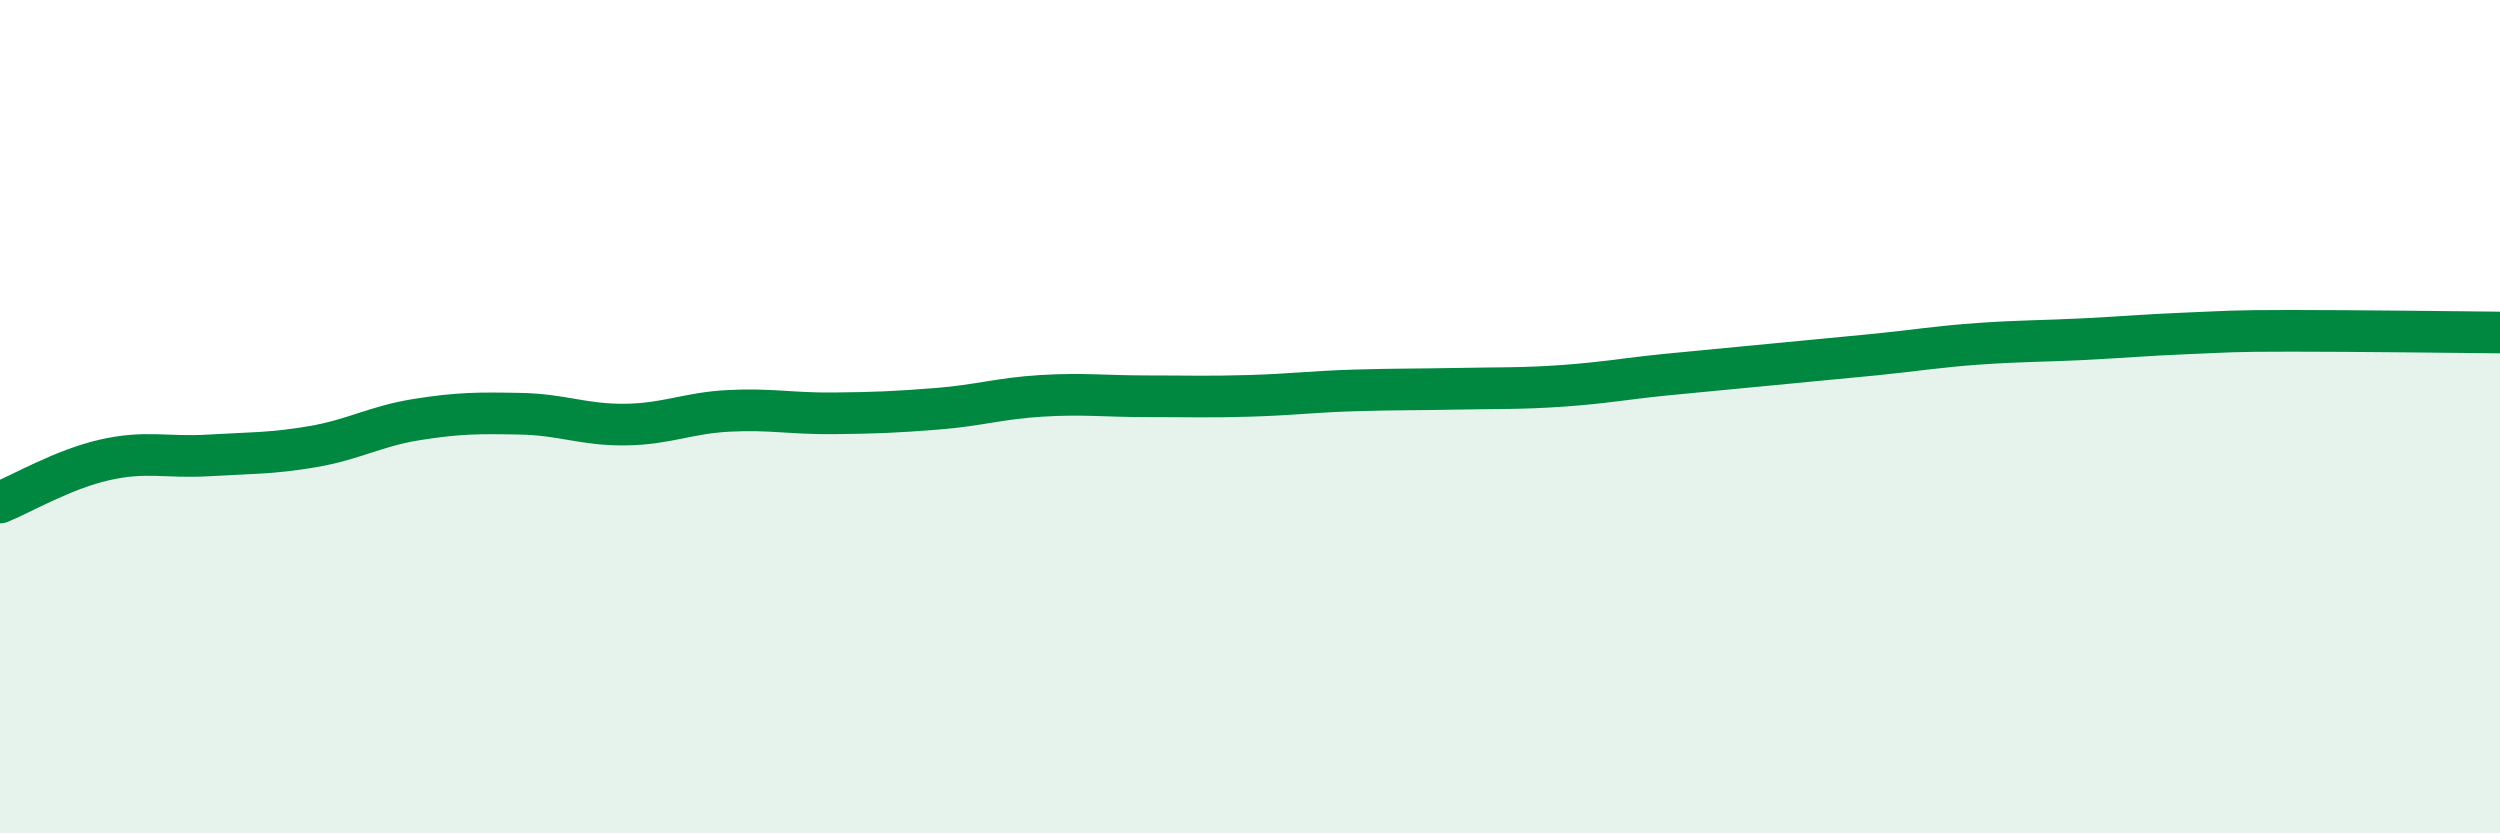
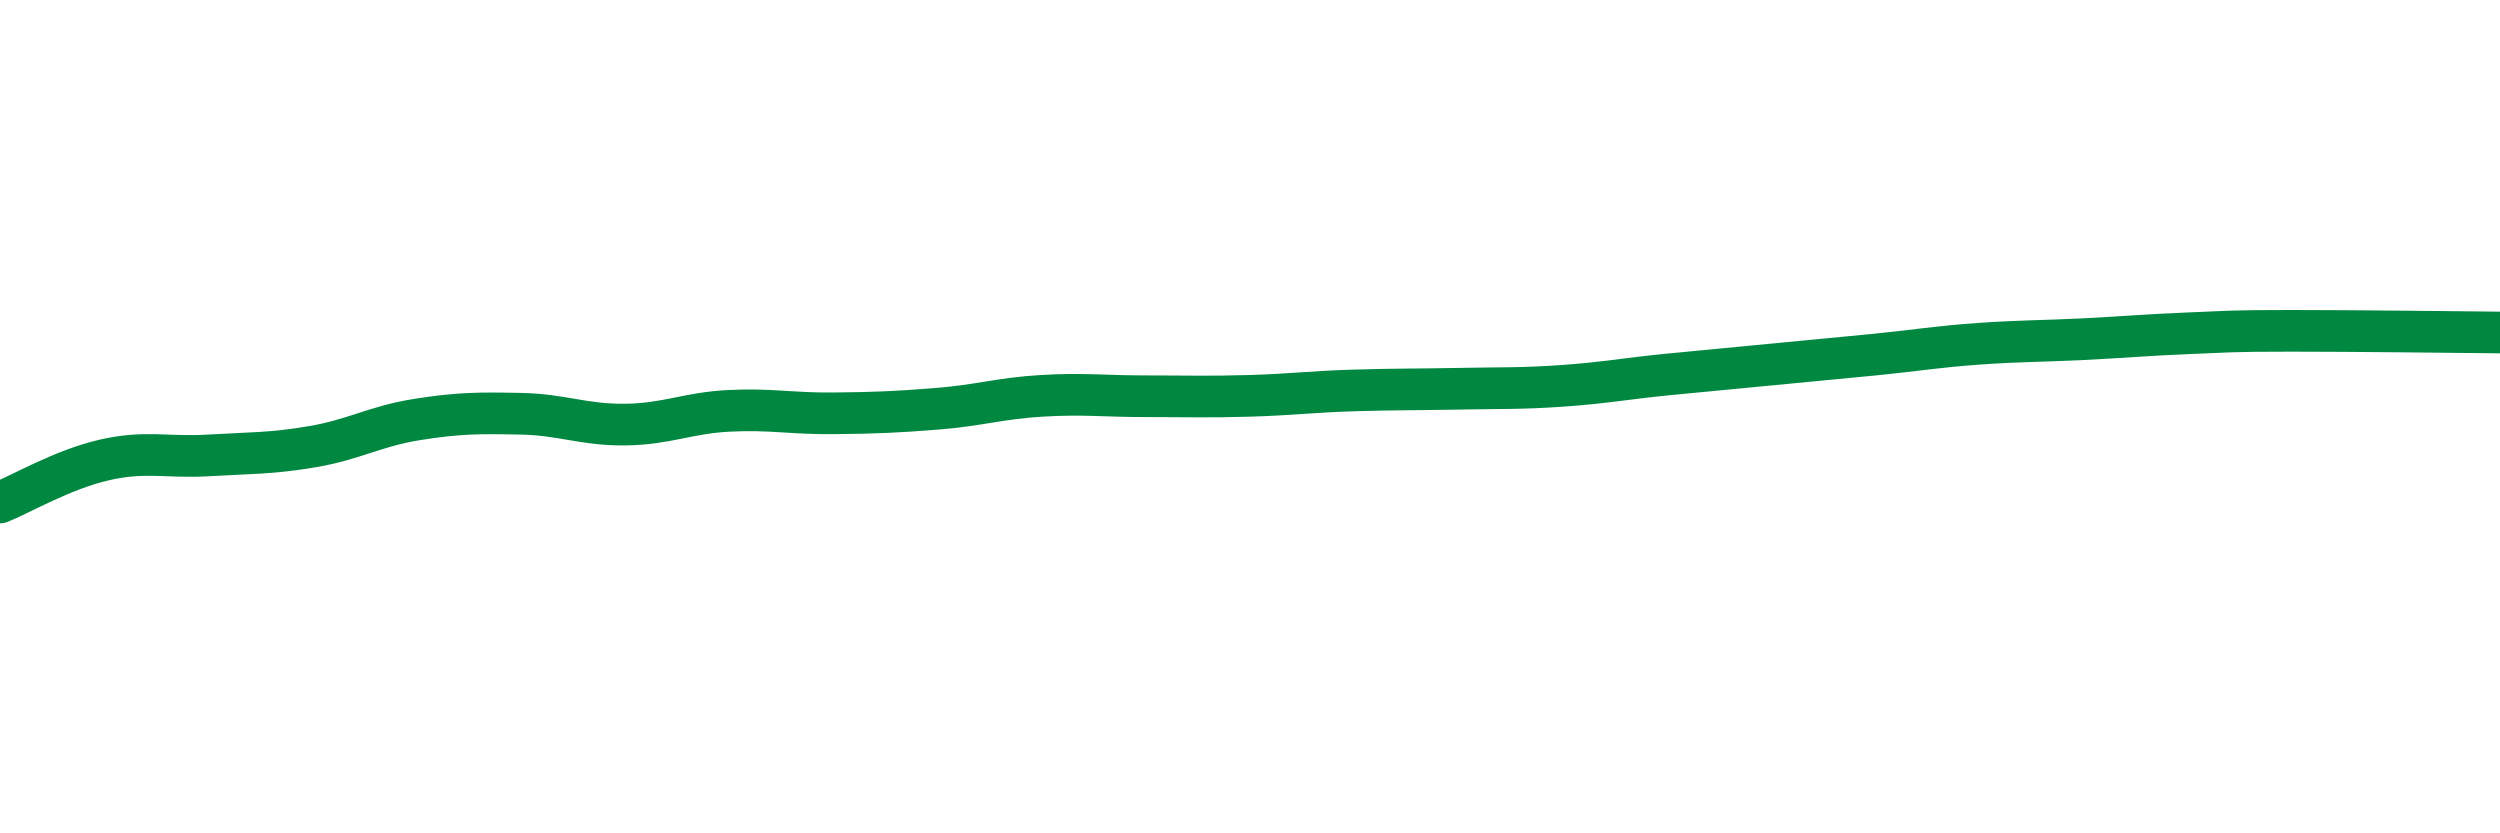
<svg xmlns="http://www.w3.org/2000/svg" width="60" height="20" viewBox="0 0 60 20">
-   <path d="M 0,12.06 C 0.5,11.86 1.5,11.27 2.5,11.04 C 3.5,10.81 4,10.99 5,10.93 C 6,10.87 6.5,10.89 7.5,10.72 C 8.5,10.55 9,10.23 10,10.07 C 11,9.91 11.5,9.91 12.5,9.93 C 13.5,9.95 14,10.2 15,10.19 C 16,10.18 16.5,9.91 17.5,9.86 C 18.5,9.81 19,9.93 20,9.92 C 21,9.91 21.5,9.89 22.5,9.81 C 23.5,9.73 24,9.56 25,9.5 C 26,9.44 26.5,9.51 27.5,9.51 C 28.5,9.51 29,9.53 30,9.5 C 31,9.47 31.5,9.4 32.5,9.37 C 33.5,9.34 34,9.35 35,9.33 C 36,9.31 36.5,9.33 37.5,9.26 C 38.5,9.19 39,9.09 40,8.99 C 41,8.89 41.5,8.85 42.5,8.75 C 43.5,8.65 44,8.61 45,8.51 C 46,8.41 46.5,8.32 47.5,8.25 C 48.5,8.18 49,8.19 50,8.14 C 51,8.09 51.5,8.04 52.5,8 C 53.5,7.96 53.5,7.94 55,7.94 C 56.5,7.94 59,7.97 60,7.98L60 20L0 20Z" fill="#008740" opacity="0.1" stroke-linecap="round" stroke-linejoin="round" />
  <path d="M 0,12.06 C 0.5,11.86 1.5,11.27 2.5,11.04 C 3.5,10.81 4,10.99 5,10.93 C 6,10.87 6.5,10.89 7.5,10.72 C 8.5,10.55 9,10.23 10,10.07 C 11,9.91 11.5,9.91 12.5,9.93 C 13.5,9.95 14,10.2 15,10.19 C 16,10.18 16.5,9.91 17.5,9.86 C 18.5,9.81 19,9.93 20,9.92 C 21,9.91 21.5,9.89 22.5,9.81 C 23.5,9.73 24,9.56 25,9.5 C 26,9.44 26.5,9.51 27.5,9.51 C 28.5,9.51 29,9.53 30,9.5 C 31,9.47 31.5,9.4 32.5,9.37 C 33.5,9.34 34,9.35 35,9.33 C 36,9.31 36.5,9.33 37.5,9.26 C 38.5,9.19 39,9.09 40,8.99 C 41,8.89 41.5,8.85 42.5,8.75 C 43.5,8.65 44,8.61 45,8.51 C 46,8.41 46.5,8.32 47.5,8.25 C 48.5,8.18 49,8.19 50,8.14 C 51,8.09 51.5,8.04 52.5,8 C 53.5,7.96 53.5,7.94 55,7.94 C 56.5,7.94 59,7.97 60,7.98" stroke="#008740" stroke-width="1" fill="none" stroke-linecap="round" stroke-linejoin="round" />
</svg>